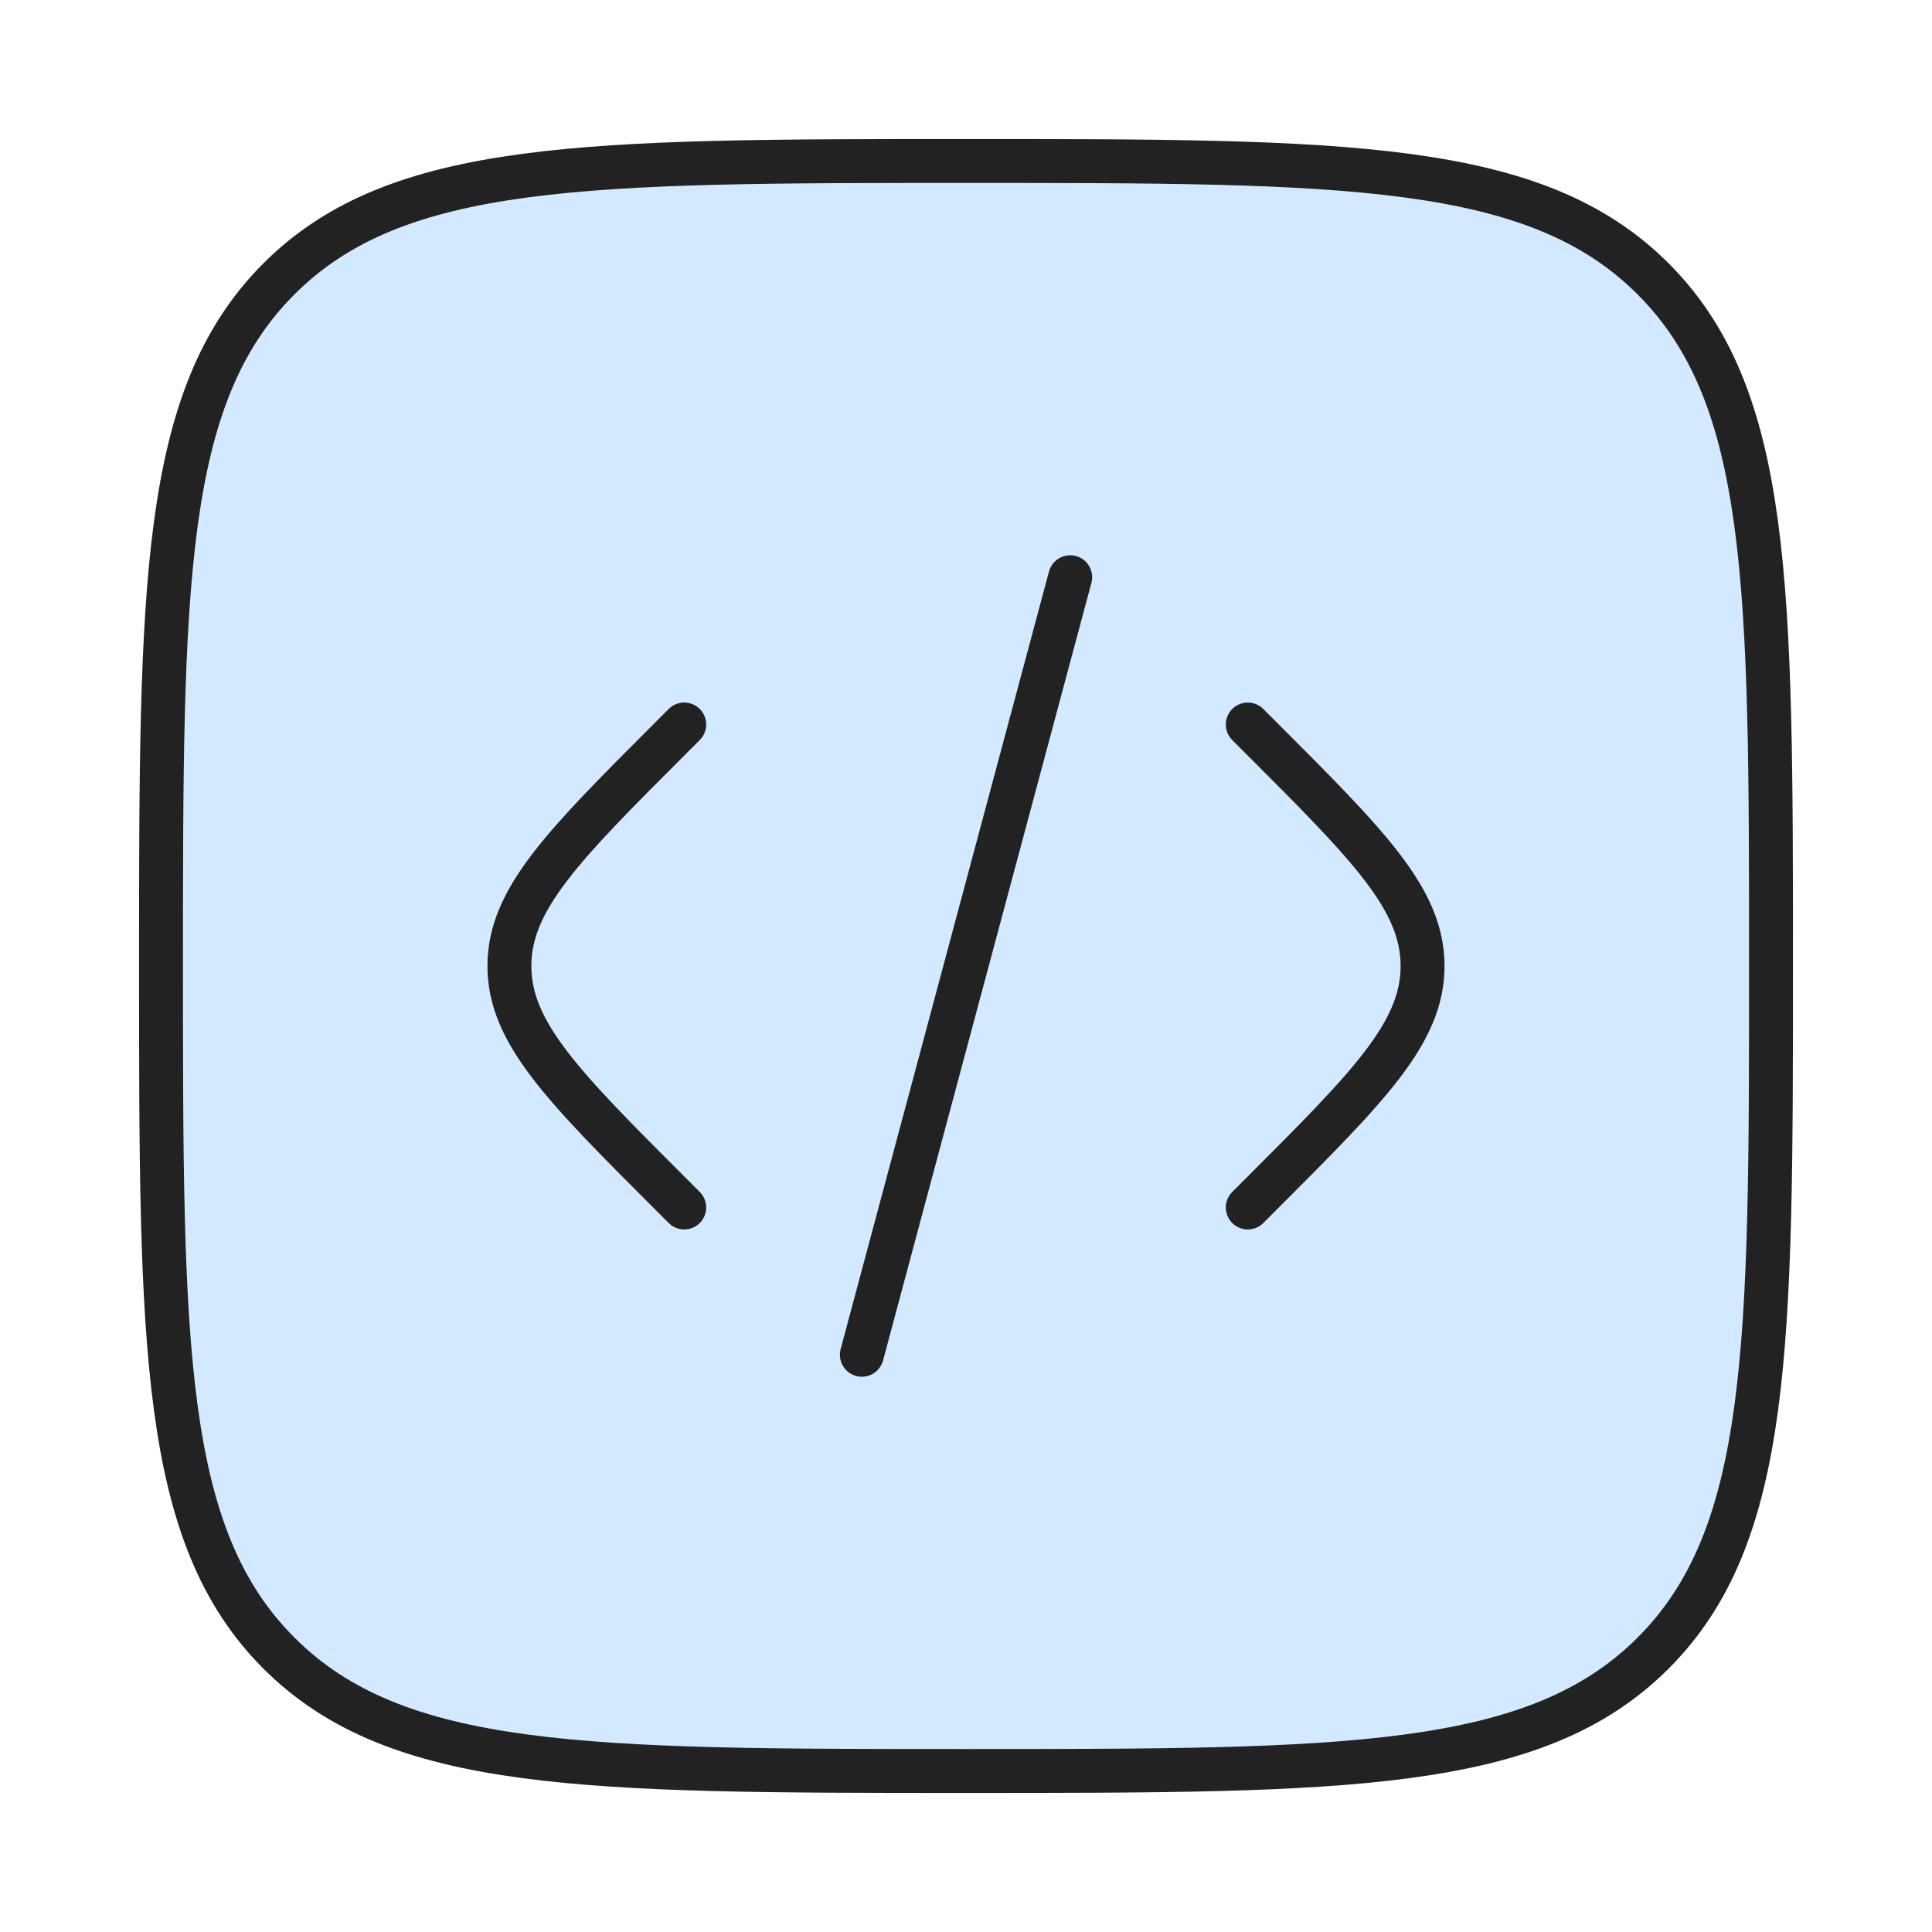
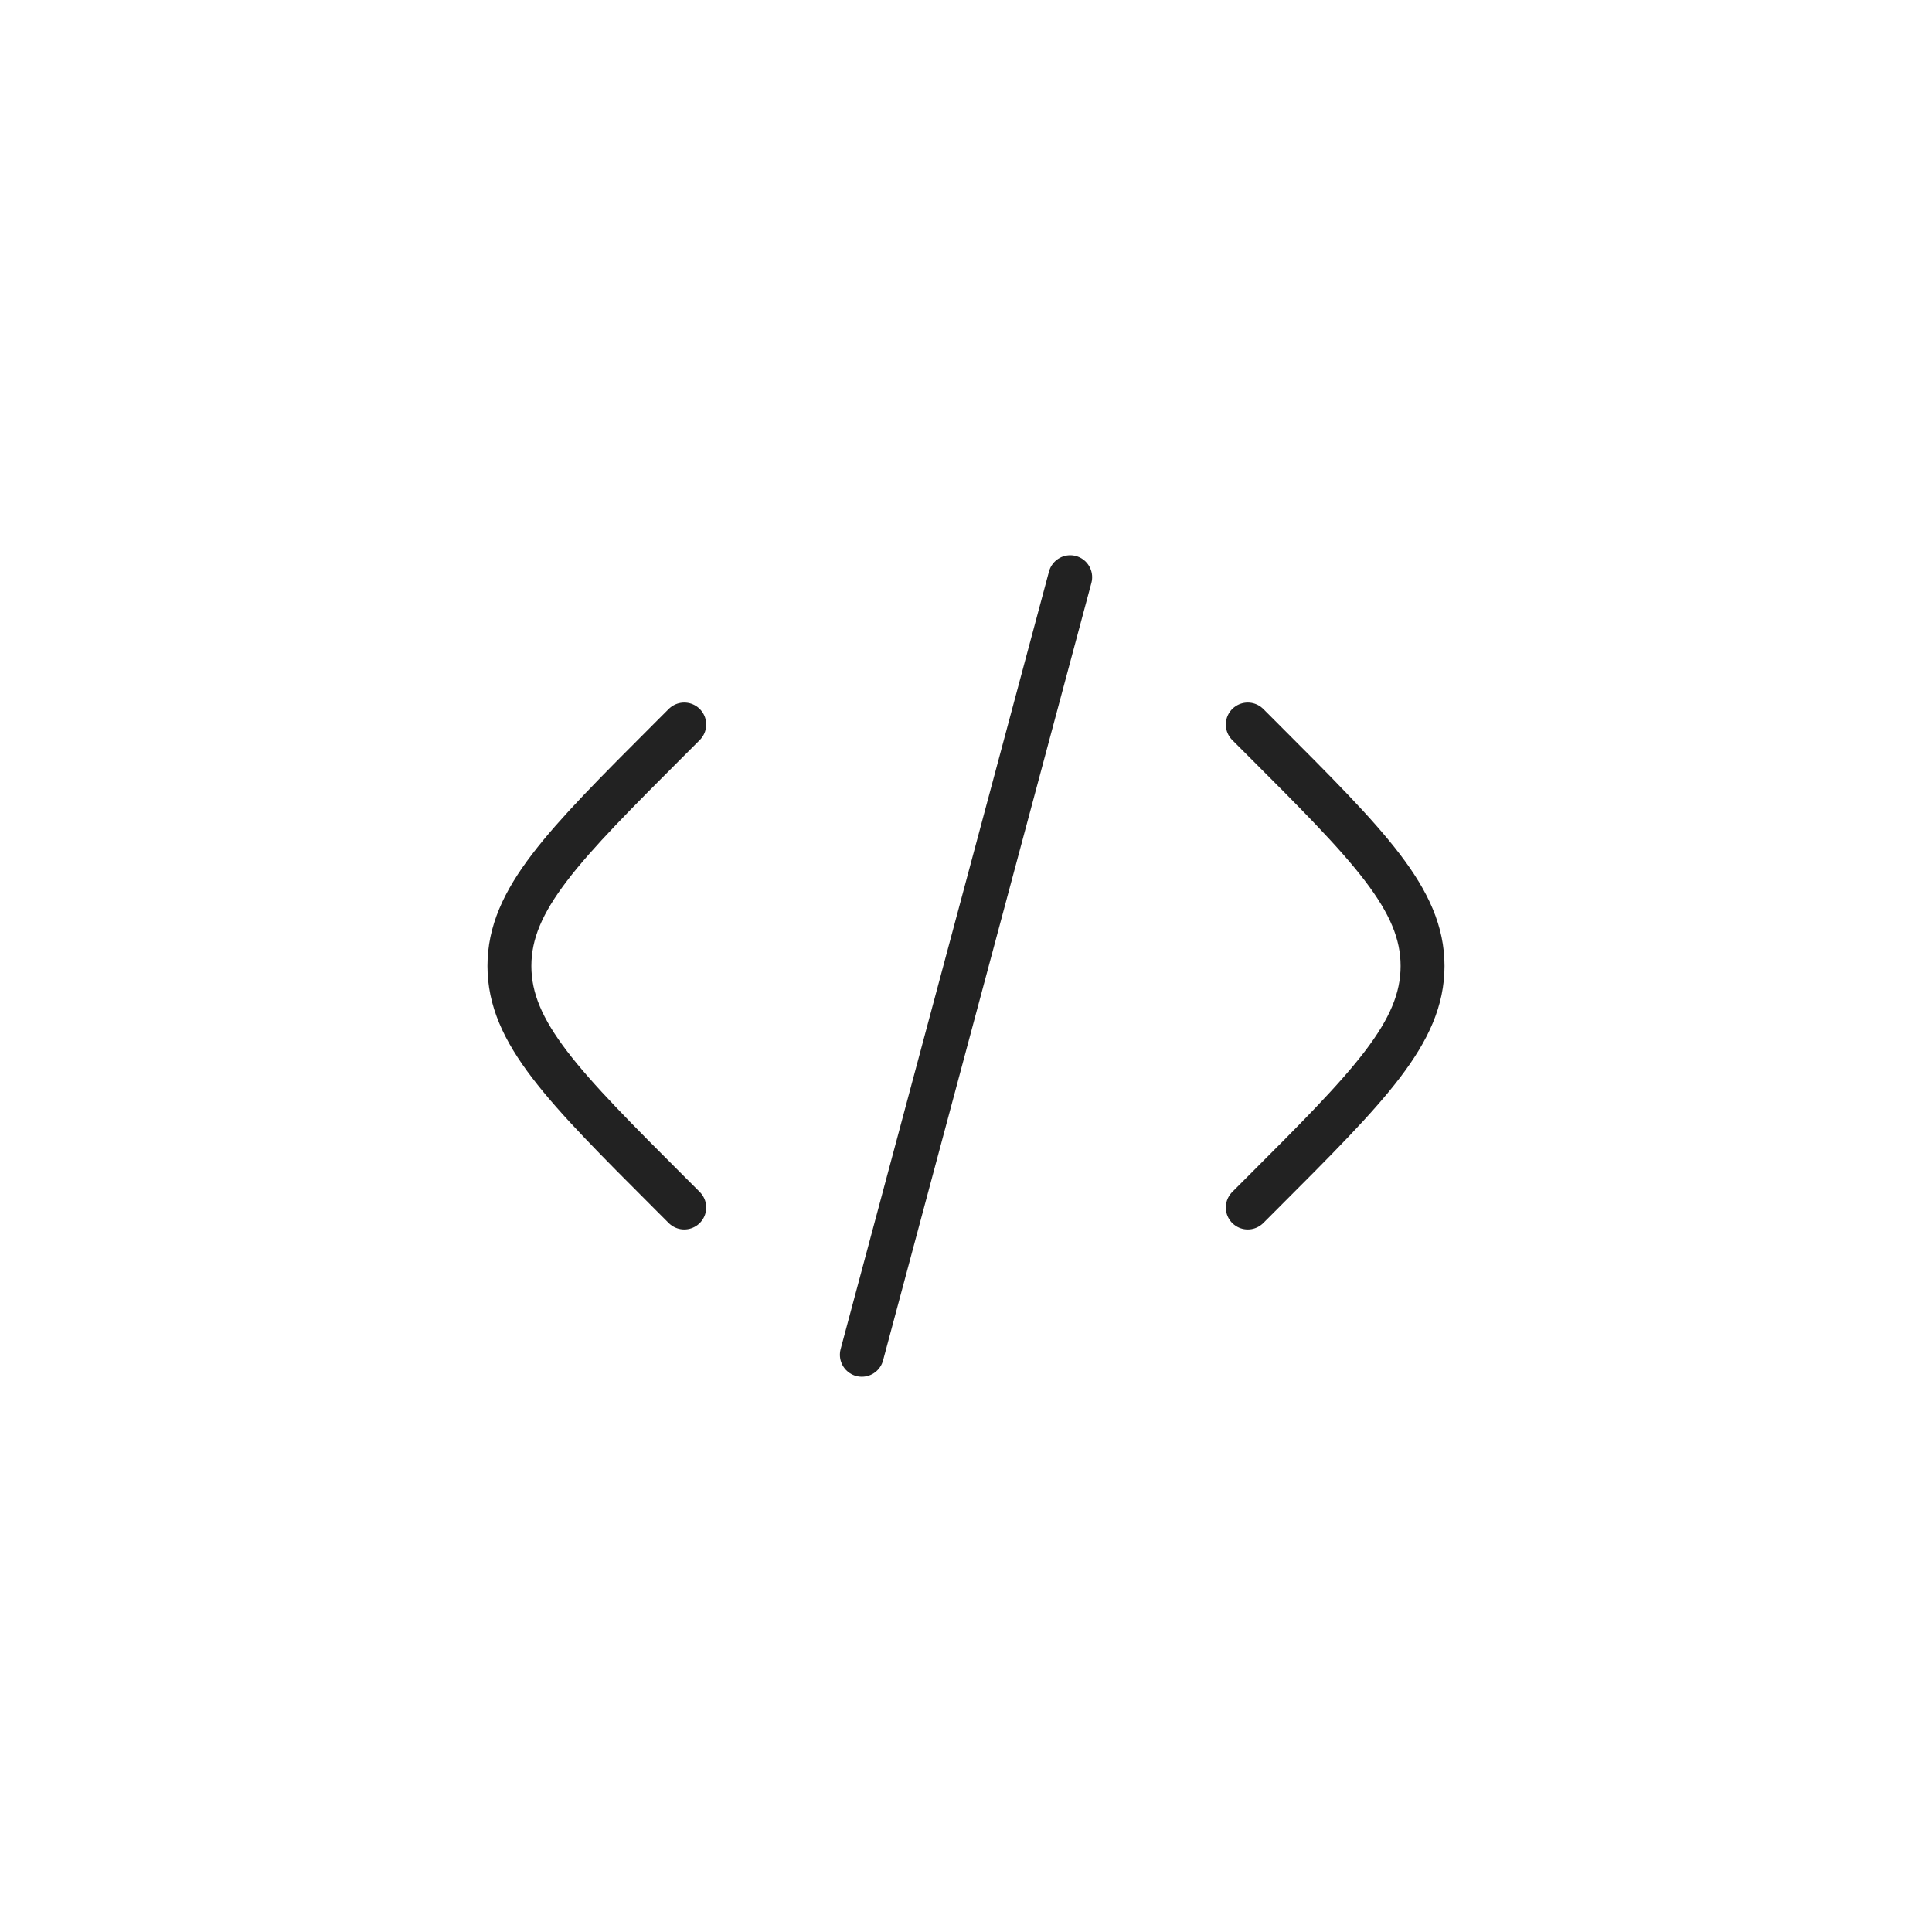
<svg xmlns="http://www.w3.org/2000/svg" width="88" height="88" viewBox="0 0 88 88" fill="none">
-   <path d="M7.334 44C7.334 26.715 7.334 18.072 12.704 12.703C18.073 7.333 26.716 7.333 44.001 7.333C61.285 7.333 69.928 7.333 75.297 12.703C80.667 18.072 80.667 26.715 80.667 44C80.667 61.284 80.667 69.927 75.297 75.296C69.928 80.666 61.285 80.666 44.001 80.666C26.716 80.666 18.073 80.666 12.704 75.296C7.334 69.927 7.334 61.284 7.334 44Z" fill="#D3E9FF" stroke="#222222" stroke-width="2" />
  <path d="M56.834 33L57.463 33.629C62.352 38.518 64.796 40.962 64.796 44C64.796 47.038 62.352 49.482 57.463 54.371L56.834 55" stroke="#222222" stroke-width="2" stroke-linecap="round" />
  <path d="M48.746 26.291L44.001 43.999L39.256 61.708" stroke="#222222" stroke-width="2" stroke-linecap="round" />
  <path d="M31.166 33L30.537 33.629C25.648 38.518 23.203 40.962 23.203 44C23.203 47.038 25.648 49.482 30.537 54.371L31.166 55" stroke="#222222" stroke-width="2" stroke-linecap="round" />
</svg>